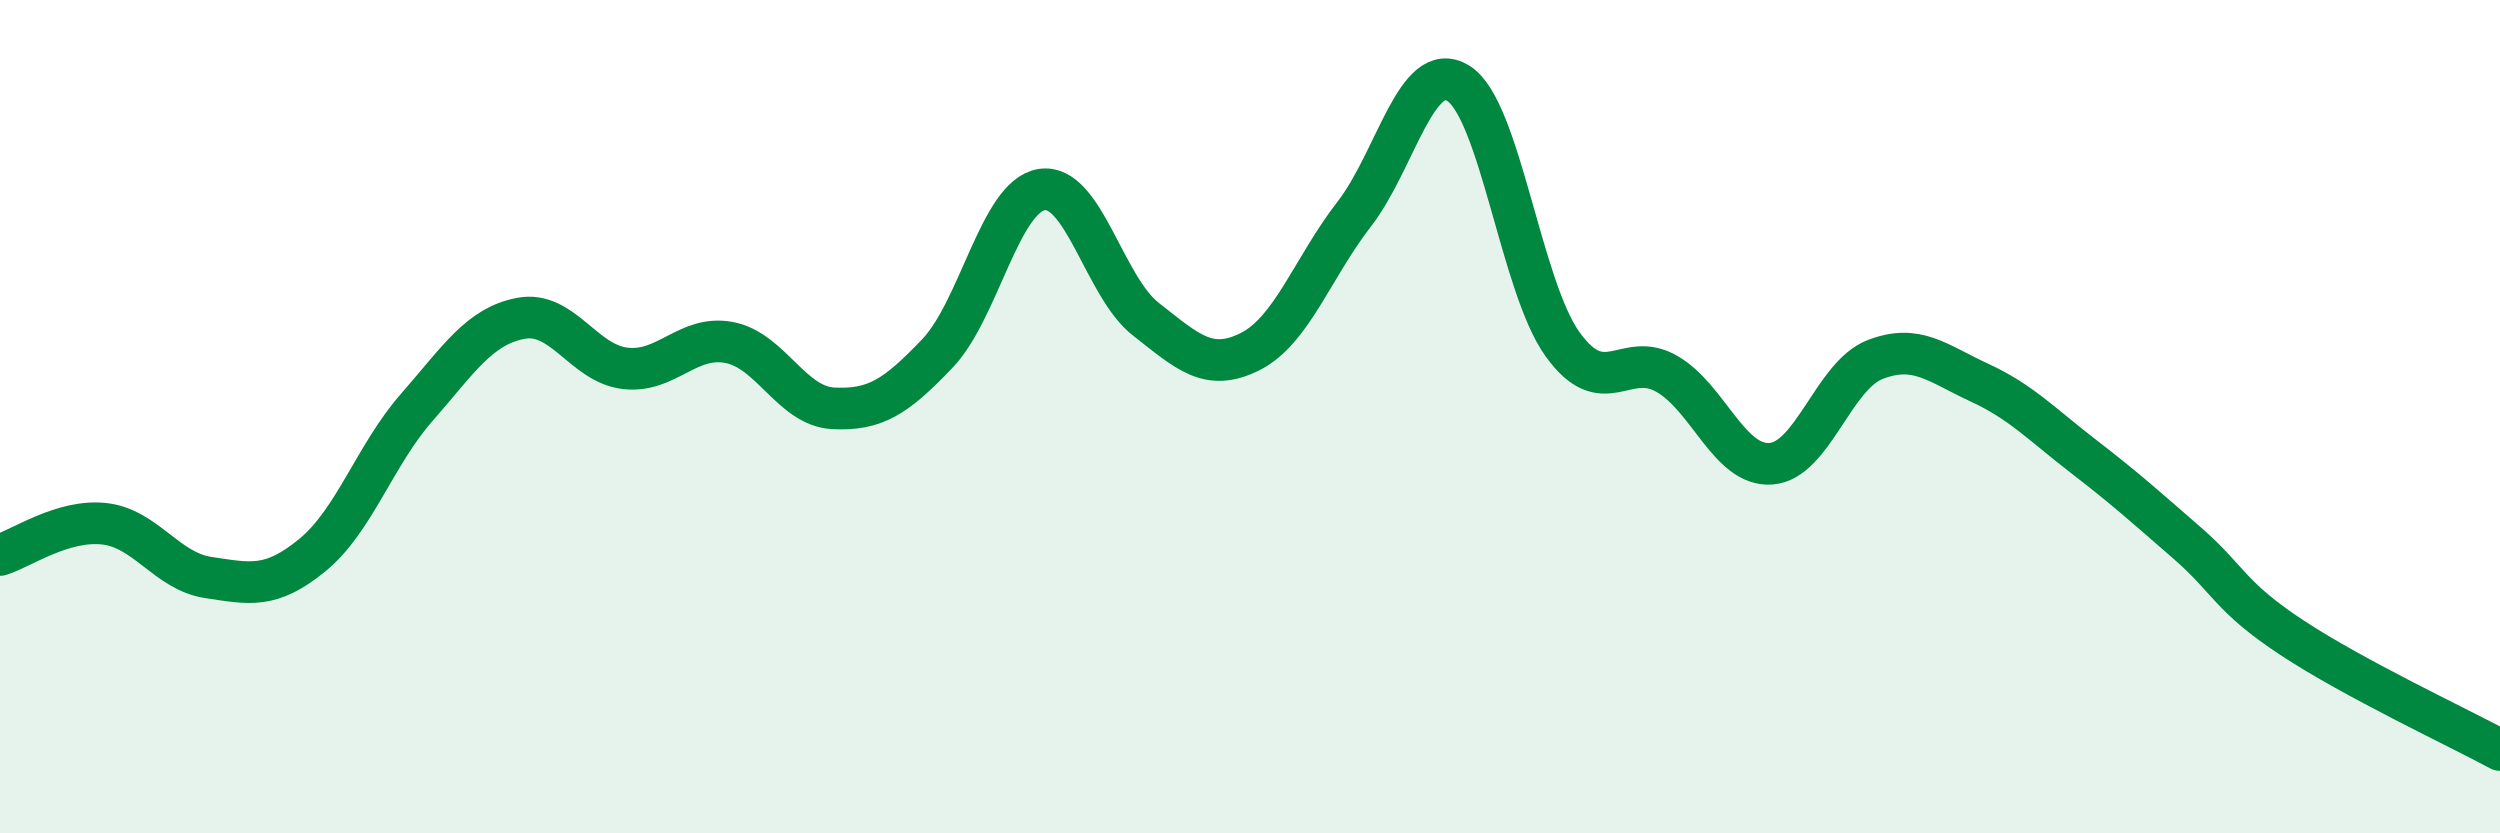
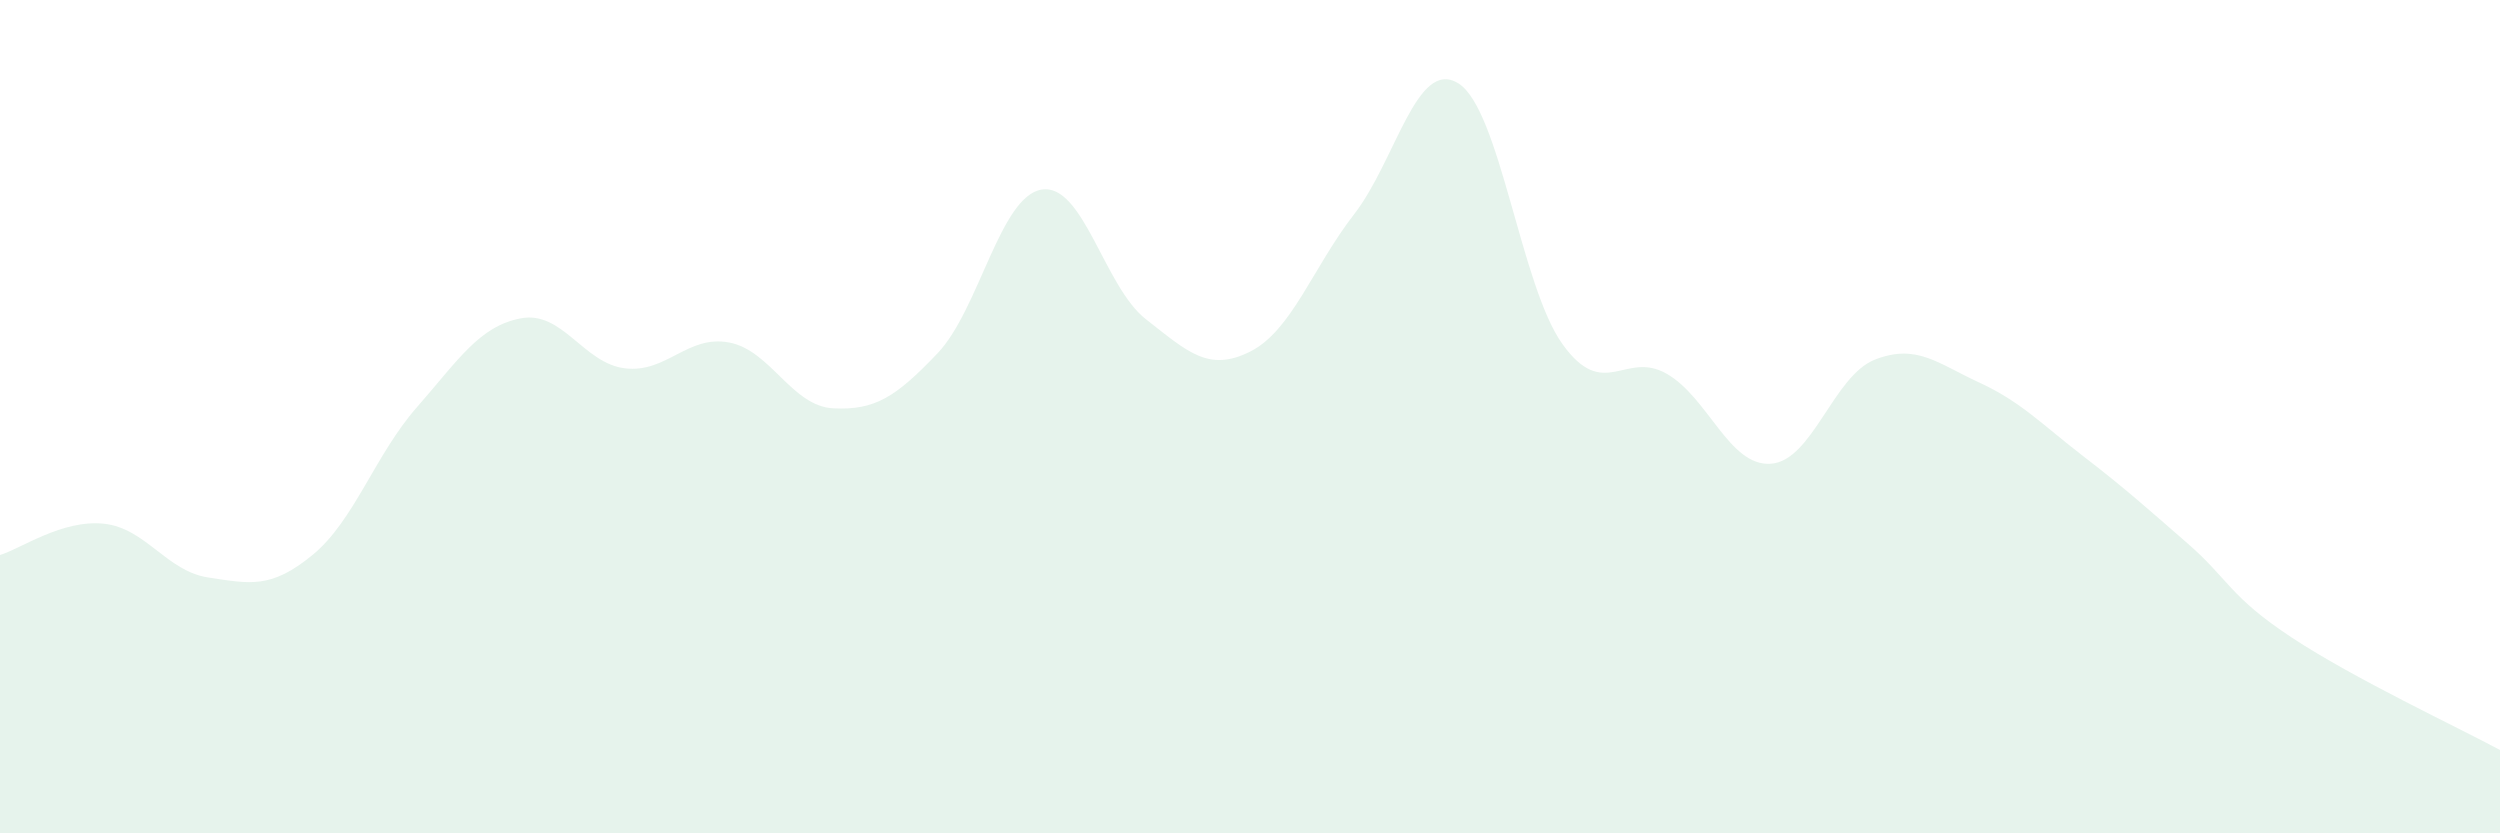
<svg xmlns="http://www.w3.org/2000/svg" width="60" height="20" viewBox="0 0 60 20">
  <path d="M 0,13.32 C 0.5,13.17 1.5,12.46 2.5,12.57 C 3.5,12.68 4,13.71 5,13.86 C 6,14.01 6.5,14.14 7.5,13.32 C 8.5,12.5 9,10.92 10,9.78 C 11,8.64 11.5,7.83 12.5,7.64 C 13.5,7.45 14,8.72 15,8.84 C 16,8.96 16.5,8.03 17.5,8.22 C 18.5,8.41 19,9.75 20,9.8 C 21,9.85 21.5,9.53 22.5,8.48 C 23.5,7.43 24,4.71 25,4.55 C 26,4.39 26.5,6.88 27.5,7.66 C 28.5,8.44 29,8.94 30,8.44 C 31,7.94 31.5,6.43 32.5,5.14 C 33.5,3.85 34,1.38 35,2 C 36,2.62 36.5,6.87 37.5,8.26 C 38.5,9.65 39,8.4 40,8.97 C 41,9.54 41.5,11.2 42.5,11.13 C 43.5,11.06 44,9.02 45,8.63 C 46,8.24 46.5,8.72 47.5,9.18 C 48.5,9.64 49,10.18 50,10.95 C 51,11.72 51.5,12.17 52.5,13.04 C 53.5,13.91 53.5,14.31 55,15.3 C 56.5,16.29 59,17.46 60,18L60 20L0 20Z" fill="#008740" opacity="0.1" stroke-linecap="round" stroke-linejoin="round" />
-   <path d="M 0,13.32 C 0.5,13.17 1.5,12.46 2.5,12.57 C 3.5,12.68 4,13.71 5,13.86 C 6,14.01 6.5,14.14 7.5,13.32 C 8.5,12.5 9,10.92 10,9.78 C 11,8.64 11.5,7.83 12.5,7.64 C 13.5,7.45 14,8.72 15,8.84 C 16,8.96 16.5,8.03 17.5,8.22 C 18.5,8.41 19,9.75 20,9.8 C 21,9.85 21.5,9.53 22.5,8.48 C 23.5,7.43 24,4.71 25,4.55 C 26,4.39 26.5,6.88 27.5,7.66 C 28.5,8.44 29,8.94 30,8.44 C 31,7.94 31.5,6.43 32.5,5.14 C 33.5,3.85 34,1.38 35,2 C 36,2.62 36.5,6.87 37.5,8.26 C 38.5,9.65 39,8.4 40,8.97 C 41,9.54 41.5,11.2 42.5,11.13 C 43.5,11.06 44,9.02 45,8.63 C 46,8.24 46.5,8.72 47.5,9.18 C 48.5,9.64 49,10.18 50,10.95 C 51,11.72 51.5,12.17 52.5,13.04 C 53.5,13.91 53.5,14.31 55,15.3 C 56.5,16.29 59,17.46 60,18" stroke="#008740" stroke-width="1" fill="none" stroke-linecap="round" stroke-linejoin="round" />
</svg>